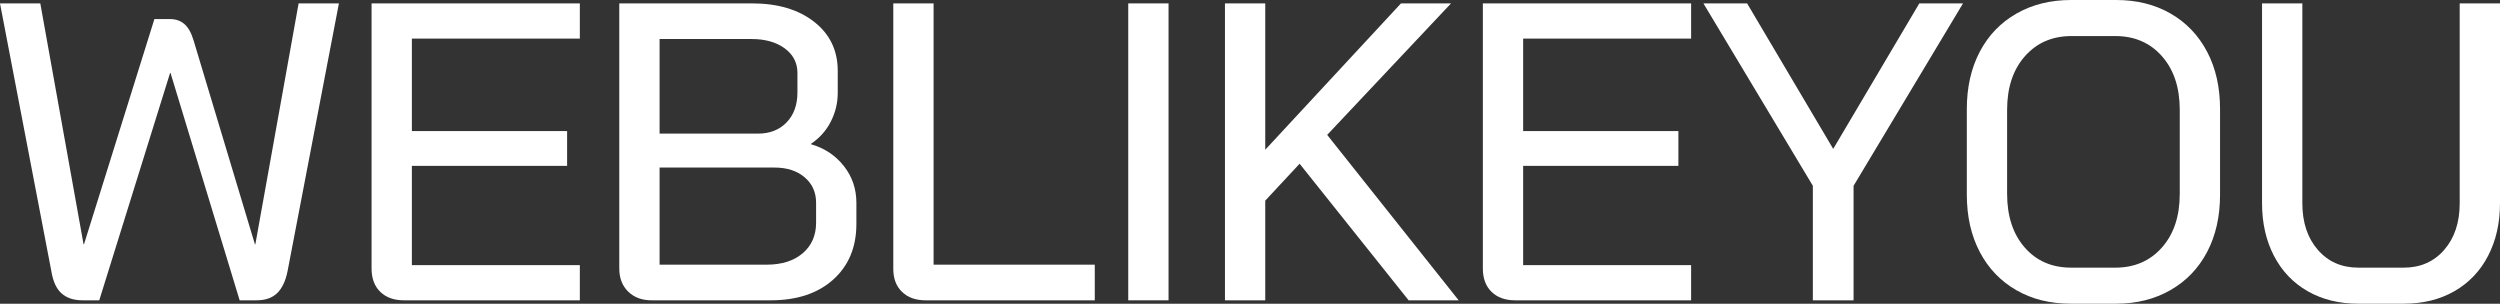
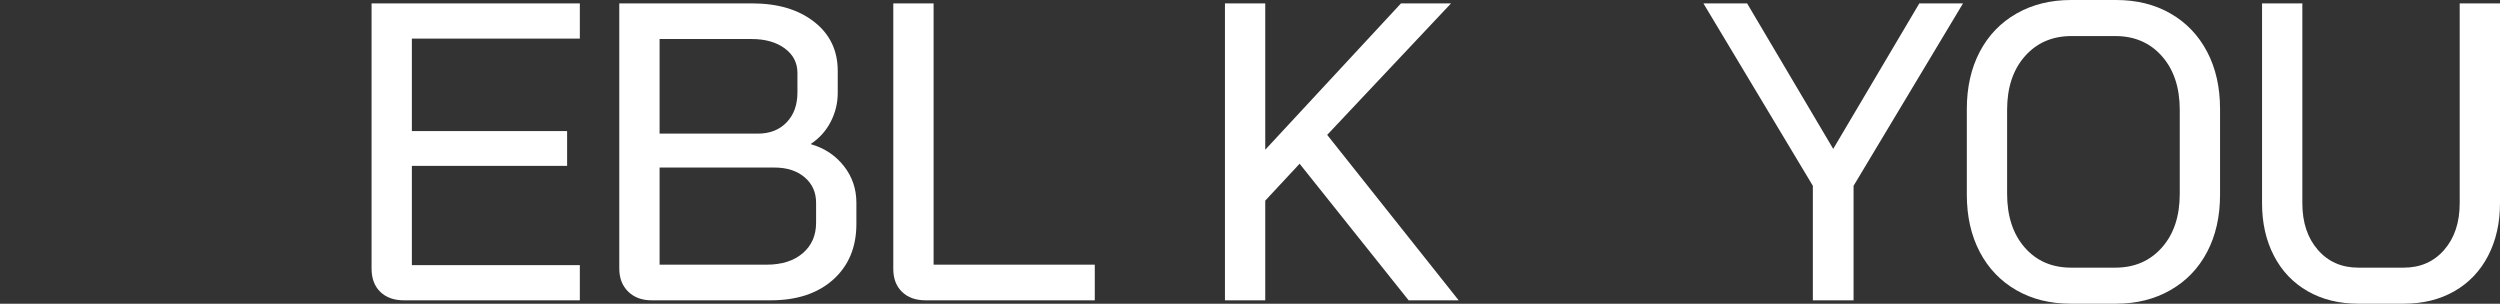
<svg xmlns="http://www.w3.org/2000/svg" version="1.1" id="Layer_1" x="0px" y="0px" width="70.727px" height="8.592px" viewBox="0 0 70.727 8.592" enable-background="new 0 0 70.727 8.592" xml:space="preserve">
  <rect x="0" y="0" width="70.727" height="8.592" fill="#333333" stroke="none" />
  <g>
-     <path fill="#ffffff" d="M1.746,8.304C1.598,8.176,1.5,7.964,1.452,7.668L0,0.096h1.14l1.224,6.816h0.012L4.368,0.54h0.444   c0.16,0,0.294,0.046,0.402,0.138C5.322,0.77,5.408,0.92,5.472,1.128l1.74,5.784h0.012l1.224-6.816h1.14L8.136,7.668   C8.08,7.948,7.982,8.156,7.842,8.292C7.702,8.428,7.508,8.496,7.26,8.496H6.78L4.824,2.064H4.812L2.808,8.496h-0.48   C2.088,8.496,1.894,8.432,1.746,8.304z" />
    <path fill="#ffffff" d="M10.758,8.256c-0.164-0.16-0.246-0.38-0.246-0.66v-7.5h5.892v0.996h-4.752v2.616h4.392v0.984h-4.392V7.5   h4.752v0.996h-4.98C11.144,8.496,10.922,8.416,10.758,8.256z" />
    <path fill="#ffffff" d="M17.772,8.25c-0.168-0.164-0.252-0.382-0.252-0.654v-7.5h3.756c0.728,0,1.314,0.174,1.758,0.522   c0.444,0.348,0.666,0.81,0.666,1.386v0.624c0,0.288-0.066,0.56-0.198,0.816C23.37,3.7,23.184,3.908,22.944,4.068V4.08   c0.384,0.112,0.694,0.318,0.93,0.618c0.236,0.3,0.354,0.646,0.354,1.038v0.6c0,0.656-0.218,1.18-0.654,1.572   s-1.026,0.588-1.77,0.588h-3.372C18.16,8.496,17.94,8.414,17.772,8.25z M21.444,3.78c0.336,0,0.606-0.106,0.81-0.318   c0.204-0.212,0.306-0.494,0.306-0.846V2.064c0-0.288-0.12-0.52-0.36-0.696c-0.24-0.176-0.552-0.264-0.936-0.264H18.66V3.78H21.444z    M21.684,7.488c0.432,0,0.774-0.108,1.026-0.324S23.088,6.66,23.088,6.3V5.736c0-0.296-0.108-0.536-0.324-0.72   c-0.216-0.184-0.5-0.276-0.852-0.276H18.66v2.748H21.684z" />
    <path fill="#ffffff" d="M25.518,8.256c-0.164-0.16-0.246-0.375-0.246-0.648V0.096h1.14v7.392h4.56v1.008h-4.788   C25.904,8.496,25.682,8.416,25.518,8.256z" />
-     <path fill="#ffffff" d="M31.919,0.096h1.14v8.4h-1.14V0.096z" />
    <path fill="#ffffff" d="M39.851,8.496l-3.084-3.864l-0.972,1.044v2.82h-1.14v-8.4h1.14v4.14l3.84-4.14h1.416l-3.504,3.72l3.72,4.68   H39.851z" />
-     <path fill="#ffffff" d="M42.197,8.256c-0.164-0.16-0.246-0.38-0.246-0.66v-7.5h5.892v0.996h-4.752v2.616h4.392v0.984h-4.392V7.5   h4.752v0.996h-4.98C42.583,8.496,42.361,8.416,42.197,8.256z" />
    <path fill="#ffffff" d="M51.287,5.256l-3.096-5.16h1.236l2.436,4.116l2.436-4.116h1.236l-3.096,5.16v3.24h-1.152V5.256z" />
    <path fill="#ffffff" d="M57.041,8.208c-0.444-0.256-0.788-0.616-1.032-1.08c-0.244-0.464-0.366-1.004-0.366-1.62V3.084   c0-0.616,0.122-1.156,0.366-1.62c0.244-0.464,0.59-0.824,1.038-1.08C57.495,0.128,58.011,0,58.595,0h1.272   c0.584,0,1.098,0.128,1.542,0.384C61.853,0.64,62.197,1,62.441,1.464c0.244,0.464,0.366,1.004,0.366,1.62v2.424   c0,0.616-0.122,1.156-0.366,1.62c-0.244,0.464-0.59,0.824-1.038,1.08c-0.448,0.256-0.96,0.384-1.536,0.384h-1.284   C57.999,8.592,57.485,8.464,57.041,8.208z M59.843,7.572c0.544,0,0.984-0.19,1.32-0.57c0.336-0.38,0.504-0.886,0.504-1.518V3.108   c0-0.632-0.168-1.138-0.504-1.518s-0.776-0.57-1.32-0.57h-1.236c-0.544,0-0.984,0.19-1.32,0.57s-0.504,0.886-0.504,1.518v2.376   c0,0.632,0.166,1.138,0.498,1.518c0.332,0.38,0.77,0.57,1.314,0.57H59.843z" />
    <path fill="#ffffff" d="M65.285,8.238c-0.412-0.236-0.73-0.57-0.954-1.002c-0.224-0.432-0.336-0.928-0.336-1.488V0.096h1.14v5.652   c0,0.544,0.146,0.984,0.438,1.32c0.292,0.336,0.674,0.504,1.146,0.504h1.284c0.472,0,0.854-0.168,1.146-0.504   c0.292-0.336,0.438-0.776,0.438-1.32V0.096h1.14v5.652c0,0.56-0.112,1.056-0.336,1.488c-0.224,0.432-0.542,0.766-0.954,1.002   c-0.412,0.236-0.89,0.354-1.434,0.354h-1.284C66.175,8.592,65.697,8.474,65.285,8.238z" />
  </g>
</svg>